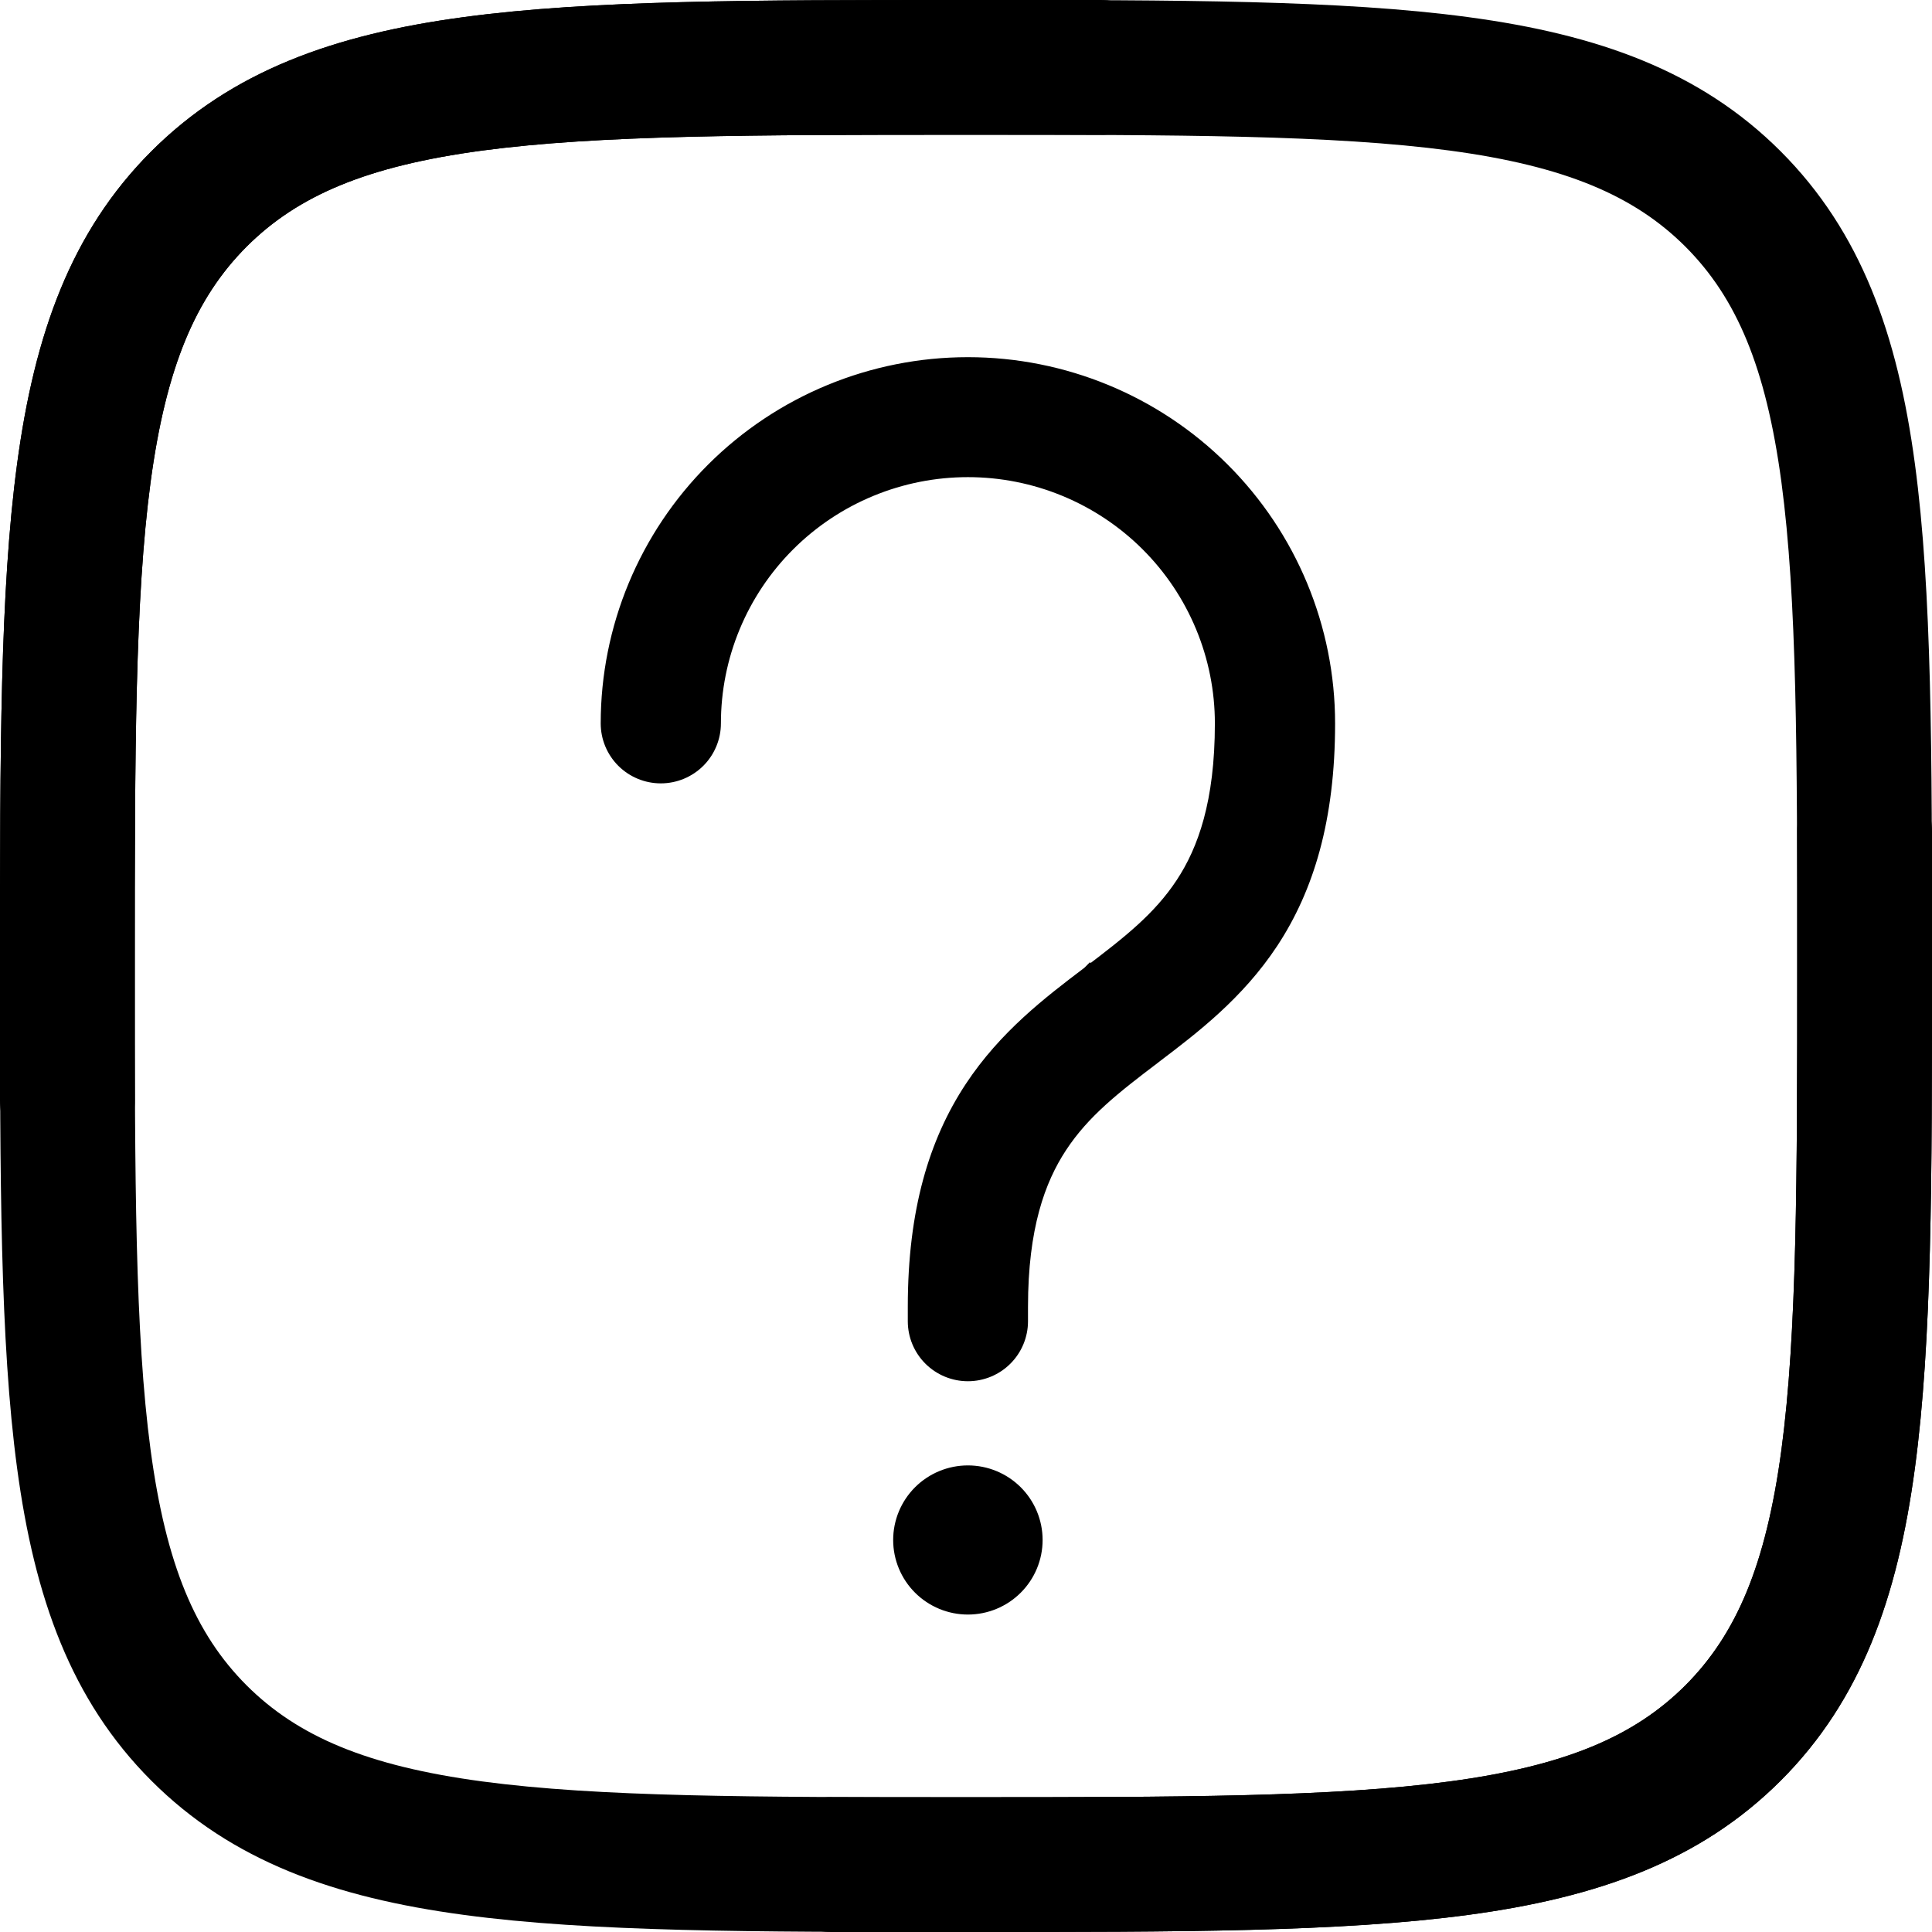
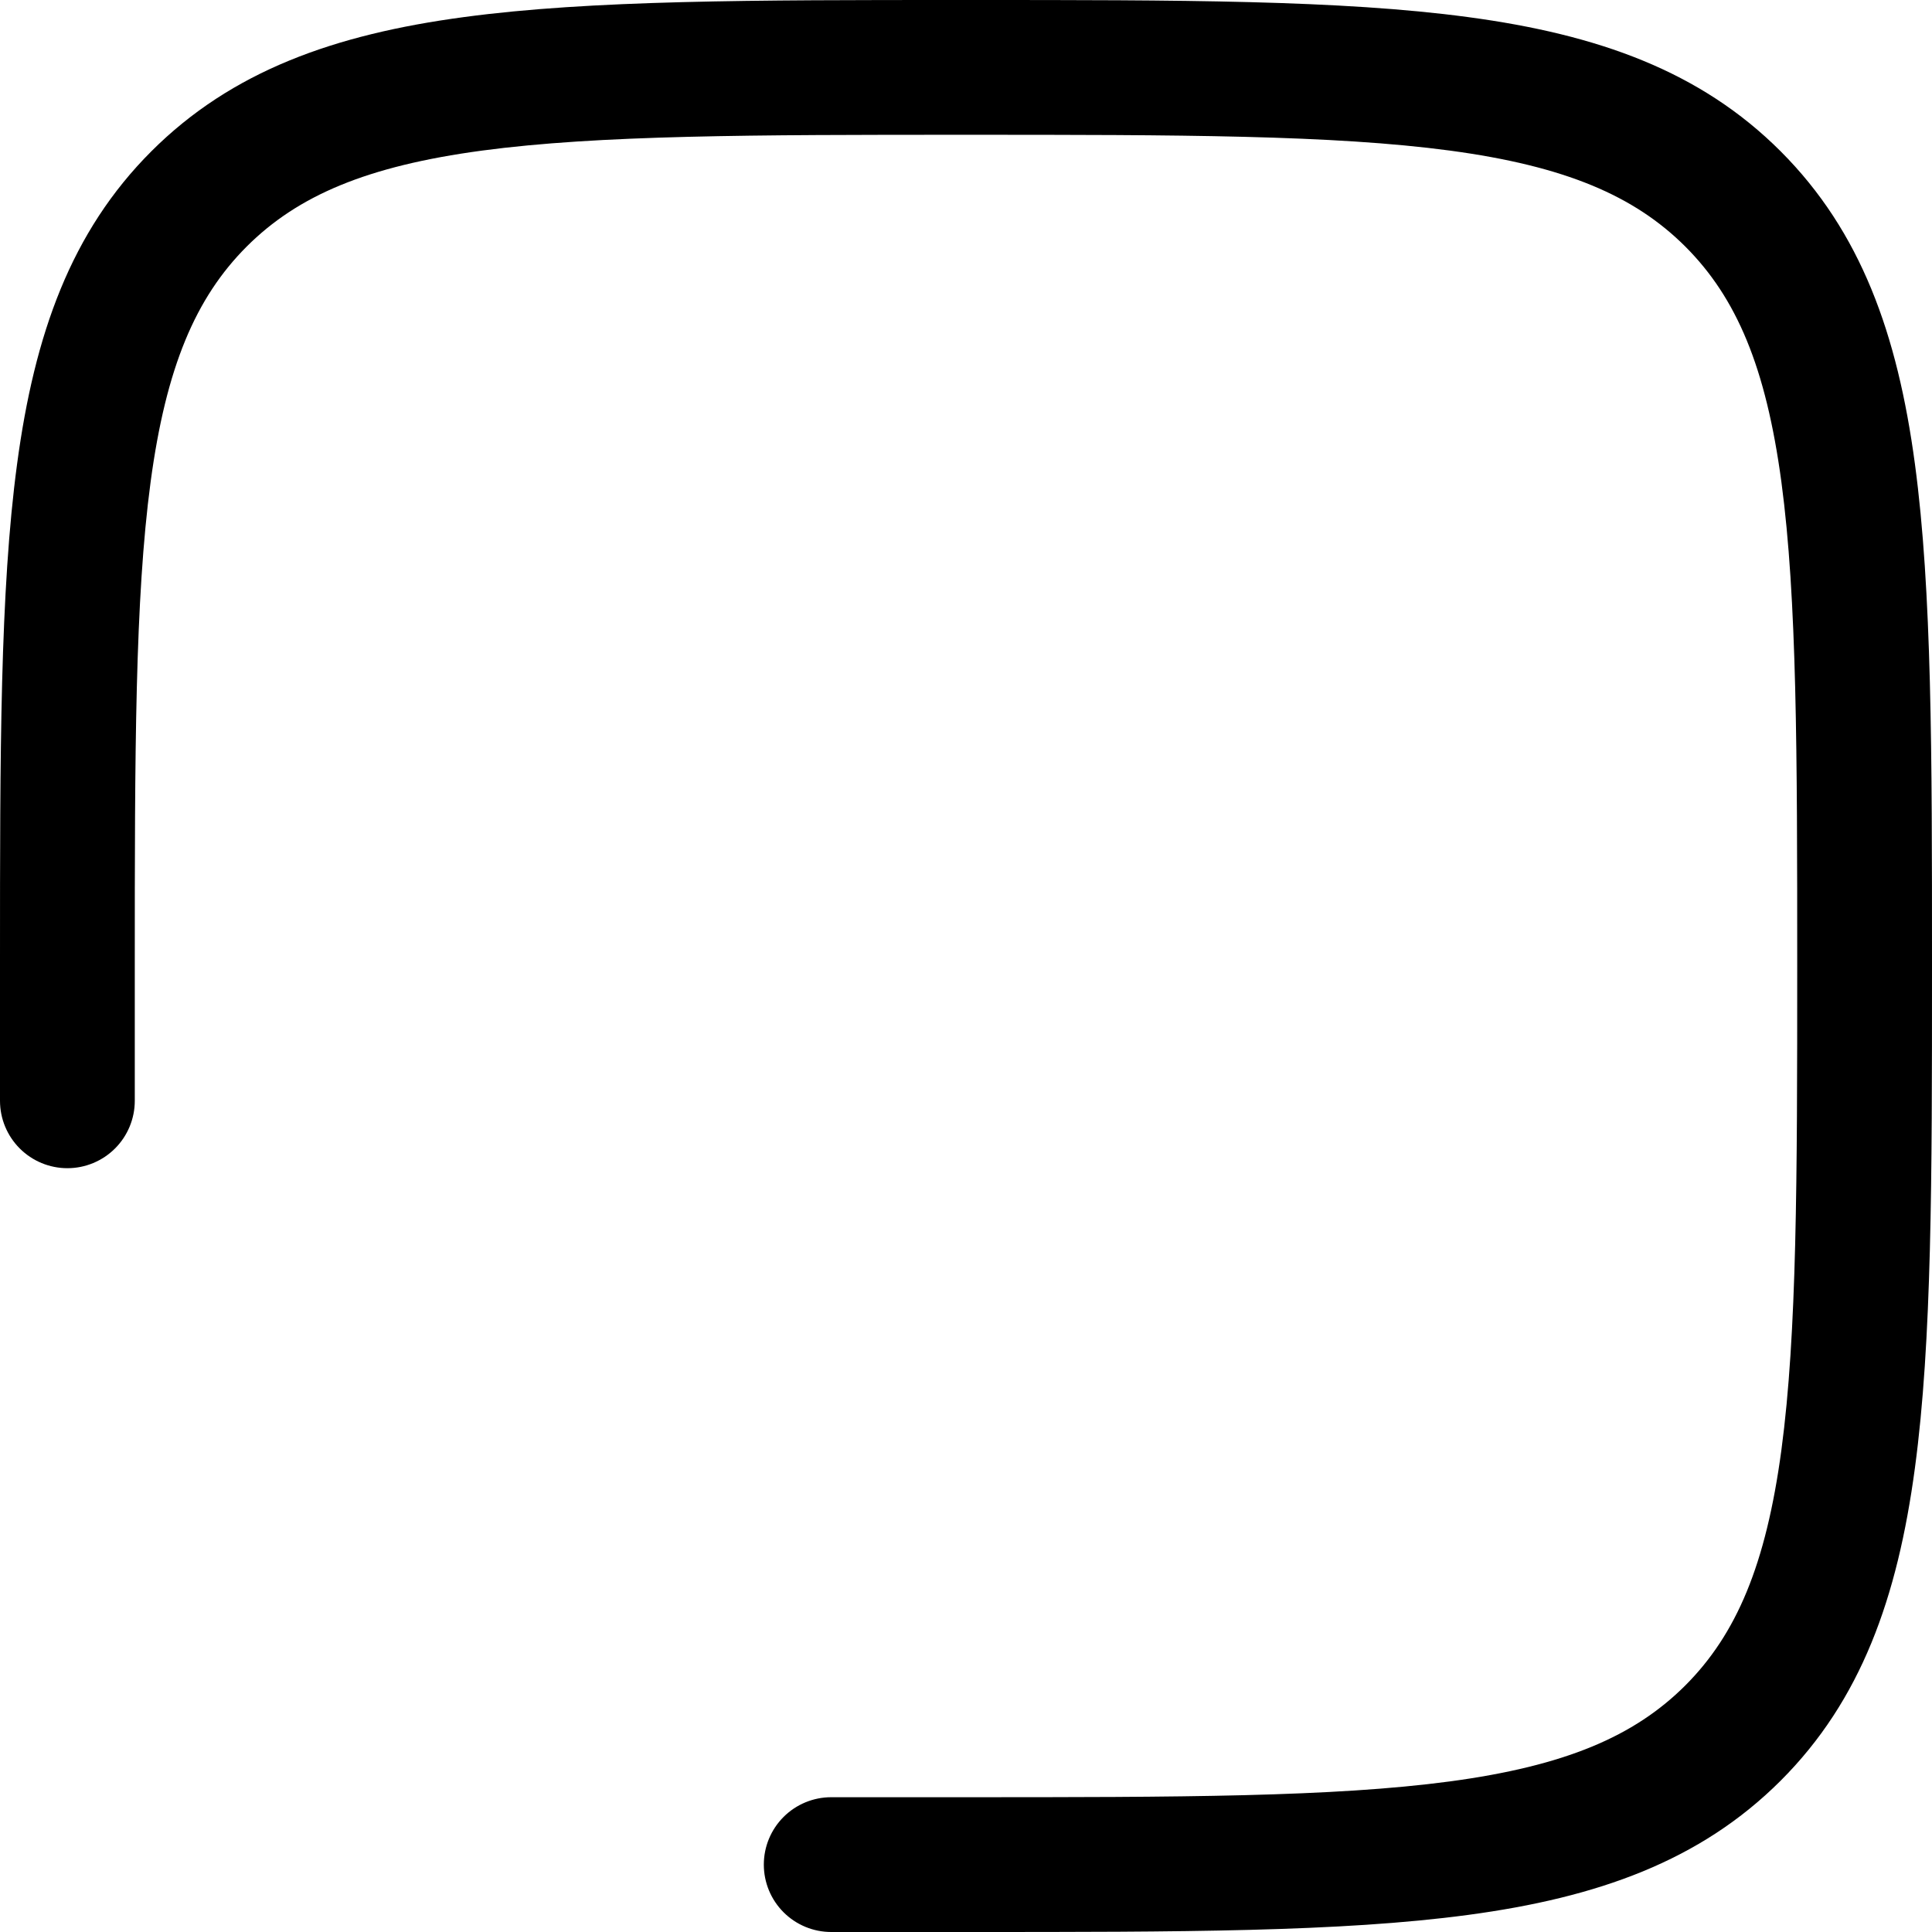
<svg xmlns="http://www.w3.org/2000/svg" width="119" height="119" viewBox="0 0 119 119" fill="none">
-   <path d="M59.184 3.17962e-06C46.404 3.17962e-06 36.392 3.45707e-06 28.577 1.052C20.584 2.125 14.274 4.373 9.321 9.321C4.367 14.274 2.125 20.584 1.052 28.582C3.57628e-07 36.392 0 46.404 0 59.184V59.816C0 72.596 3.57628e-07 82.608 1.052 90.423C2.125 98.416 4.373 104.726 9.321 109.679C14.274 114.633 20.584 116.875 28.582 117.948C36.392 119 46.404 119 59.184 119H59.816C72.596 119 82.608 119 90.423 117.948C98.416 116.875 104.726 114.627 109.679 109.679C114.633 104.726 116.875 98.416 117.948 90.418C119 82.608 119 72.596 119 59.816V51.198C119 50.097 118.563 49.041 117.784 48.262C117.006 47.484 115.95 47.047 114.849 47.047C113.748 47.047 112.692 47.484 111.914 48.262C111.135 49.041 110.698 50.097 110.698 51.198V59.5C110.698 72.662 110.687 82.115 109.724 89.311C108.772 96.39 106.956 100.657 103.807 103.812C100.652 106.962 96.39 108.772 89.311 109.724C82.115 110.687 72.662 110.698 59.5 110.698C46.338 110.698 36.885 110.687 29.689 109.724C22.61 108.772 18.343 106.956 15.188 103.807C12.038 100.652 10.229 96.39 9.276 89.311C8.313 82.115 8.302 72.662 8.302 59.5C8.302 46.338 8.313 36.885 9.276 29.689C10.229 22.61 12.044 18.343 15.193 15.188C18.348 12.038 22.61 10.229 29.689 9.276C36.885 8.313 46.338 8.302 59.5 8.302H67.802C68.903 8.302 69.959 7.865 70.738 7.086C71.516 6.308 71.954 5.252 71.954 4.151C71.954 3.05 71.516 1.994 70.738 1.216C69.959 0.437 68.903 3.19602e-06 67.802 3.17962e-06H59.184Z" fill="black" />
  <path d="M59.816 119C72.596 119 82.608 119 90.423 117.948C98.416 116.875 104.726 114.627 109.679 109.679C114.633 104.726 116.875 98.416 117.948 90.418C119 82.608 119 72.596 119 59.816L119 59.184C119 46.404 119 36.392 117.948 28.577C116.875 20.584 114.627 14.274 109.679 9.321C104.726 4.367 98.416 2.125 90.418 1.052C82.608 4.88758e-06 72.596 1.11727e-06 59.816 0L59.184 3.17962e-06C46.404 3.17962e-06 36.392 3.45707e-06 28.577 1.052C20.584 2.125 14.274 4.373 9.321 9.321C4.367 14.274 2.125 20.584 1.052 28.582C3.57628e-07 36.392 0 46.404 0 59.184L9.24421e-06 67.802C9.14797e-06 68.903 0.437 69.959 1.216 70.738C1.994 71.516 3.05 71.954 4.151 71.954C5.252 71.954 6.308 71.516 7.086 70.738C7.865 69.959 8.302 68.903 8.302 67.802L8.302 59.5C8.302 46.338 8.313 36.885 9.276 29.689C10.229 22.61 12.044 18.343 15.193 15.188C18.348 12.038 22.61 10.229 29.689 9.276C36.885 8.313 46.338 8.302 59.5 8.302C72.662 8.302 82.115 8.313 89.311 9.276C96.39 10.229 100.657 12.044 103.812 15.193C106.962 18.348 108.772 22.61 109.724 29.689C110.687 36.885 110.698 46.338 110.698 59.5C110.698 72.662 110.687 82.115 109.724 89.311C108.772 96.39 106.956 100.657 103.807 103.812C100.652 106.962 96.39 108.772 89.311 109.724C82.115 110.687 72.662 110.698 59.5 110.698H51.198C50.097 110.698 49.041 111.135 48.262 111.914C47.484 112.692 47.047 113.748 47.047 114.849C47.047 115.95 47.484 117.006 48.262 117.784C49.041 118.563 50.097 119 51.198 119L59.816 119Z" fill="black" />
-   <path d="M72.9 54.477L72.9 54.477C71.47 56.651 69.551 58.141 67.133 59.977L67.132 59.976L67.126 59.982L67.01 60.072C64.72 61.811 61.978 63.894 59.895 67.055L59.895 67.055C57.716 70.364 56.415 74.595 56.415 80.483V81.381C56.415 82.229 56.752 83.042 57.353 83.641C57.954 84.24 58.768 84.576 59.617 84.576C60.465 84.576 61.28 84.24 61.88 83.641C62.481 83.042 62.819 82.229 62.819 81.381V80.483C62.819 75.593 63.881 72.639 65.248 70.562L65.248 70.562C66.678 68.388 68.597 66.898 71.016 65.063L71.016 65.063L71.022 65.058L71.138 64.967C73.428 63.228 76.169 61.146 78.254 57.984L78.254 57.984C80.432 54.676 81.734 50.444 81.734 44.556C81.734 38.706 79.403 33.096 75.255 28.96C71.107 24.823 65.482 22.5 59.617 22.5C53.752 22.5 48.126 24.823 43.978 28.96C39.831 33.096 37.5 38.706 37.5 44.556C37.5 45.404 37.838 46.217 38.438 46.816C39.039 47.414 39.853 47.751 40.702 47.751C41.551 47.751 42.365 47.414 42.966 46.816C43.566 46.217 43.904 45.404 43.904 44.556C43.904 42.499 44.31 40.462 45.1 38.561C45.89 36.66 47.047 34.933 48.506 33.478C49.965 32.023 51.697 30.869 53.603 30.082C55.51 29.294 57.553 28.889 59.617 28.889C61.68 28.889 63.724 29.294 65.63 30.082C67.537 30.869 69.269 32.023 70.728 33.478C72.187 34.933 73.344 36.66 74.133 38.561C74.923 40.462 75.329 42.499 75.329 44.556C75.329 49.446 74.267 52.4 72.9 54.477ZM59.617 98.947C60.704 98.947 61.748 98.516 62.517 97.748C63.287 96.981 63.719 95.94 63.719 94.854C63.719 93.768 63.287 92.727 62.517 91.959C61.748 91.192 60.704 90.761 59.617 90.761C58.529 90.761 57.486 91.192 56.716 91.959C55.947 92.727 55.514 93.768 55.514 94.854C55.514 95.94 55.947 96.981 56.716 97.748C57.486 98.516 58.529 98.947 59.617 98.947Z" fill="black" stroke="black" />
</svg>